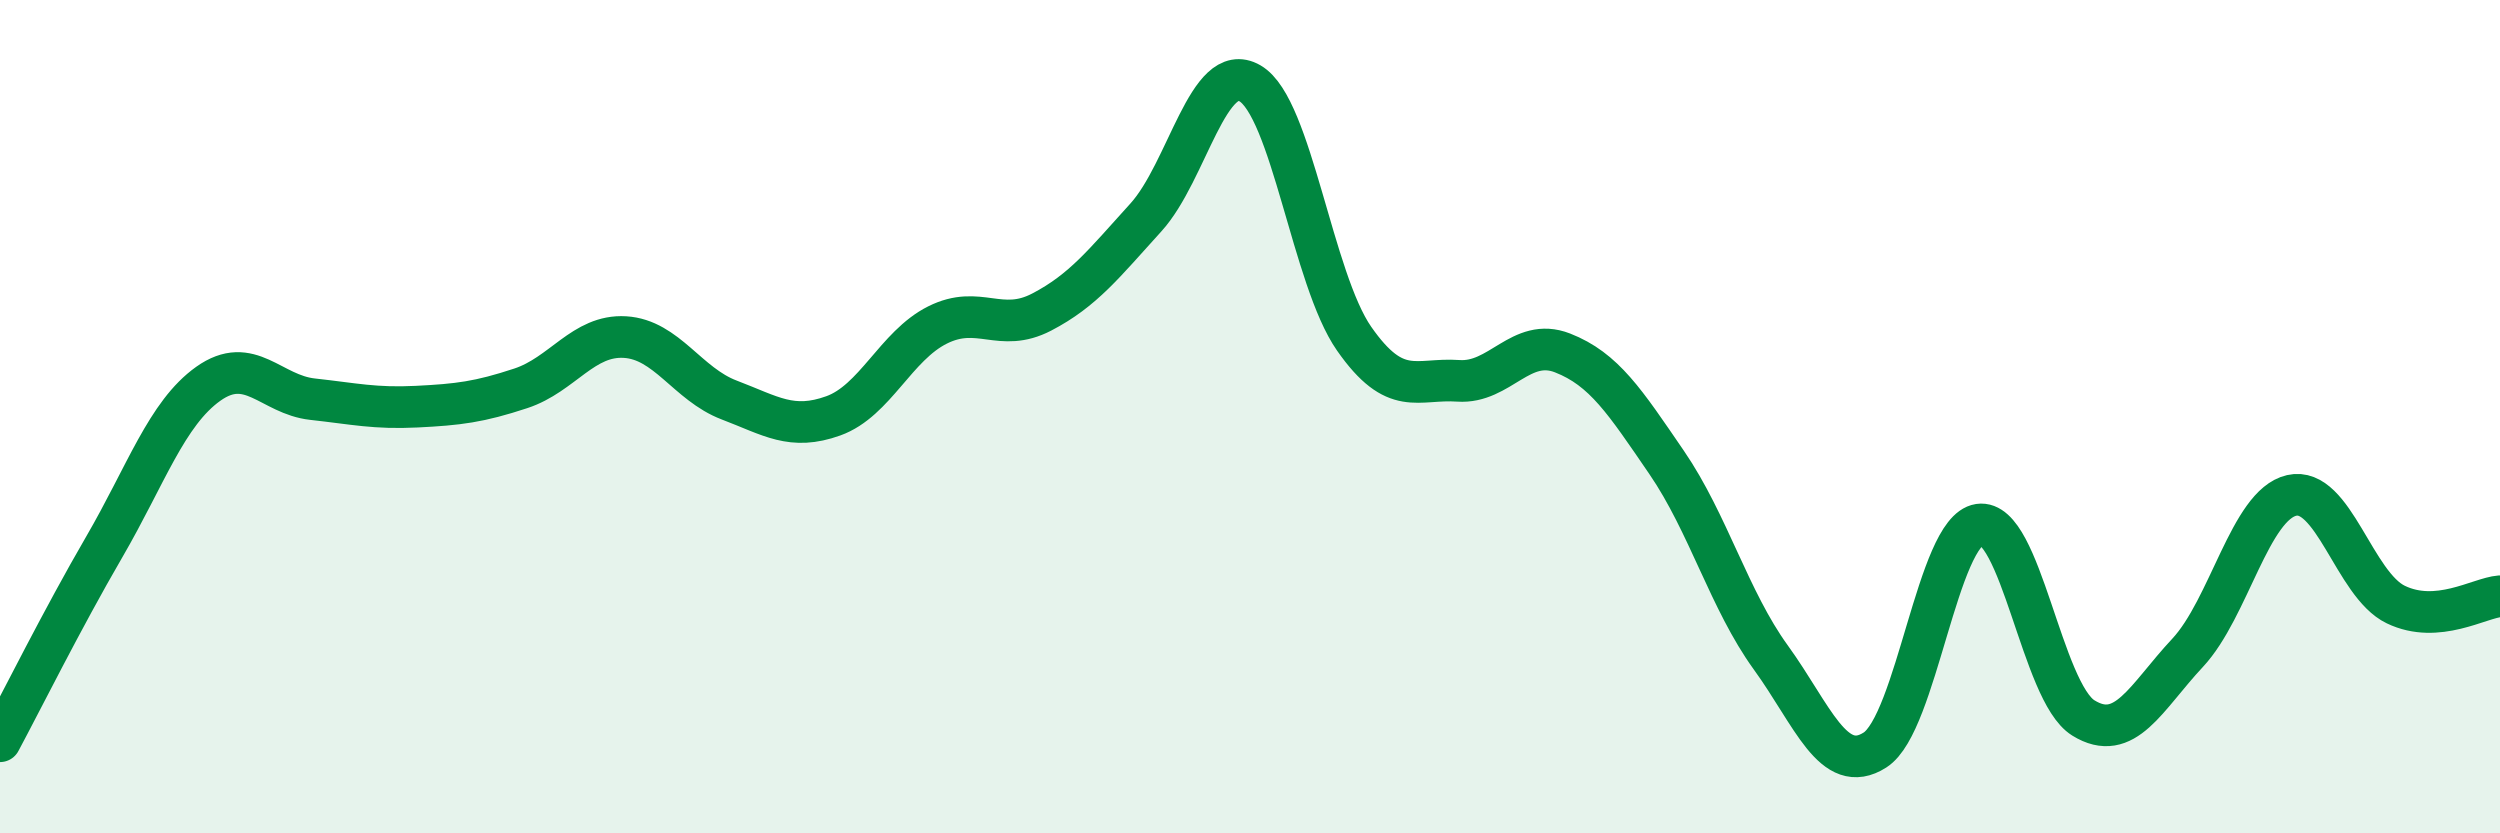
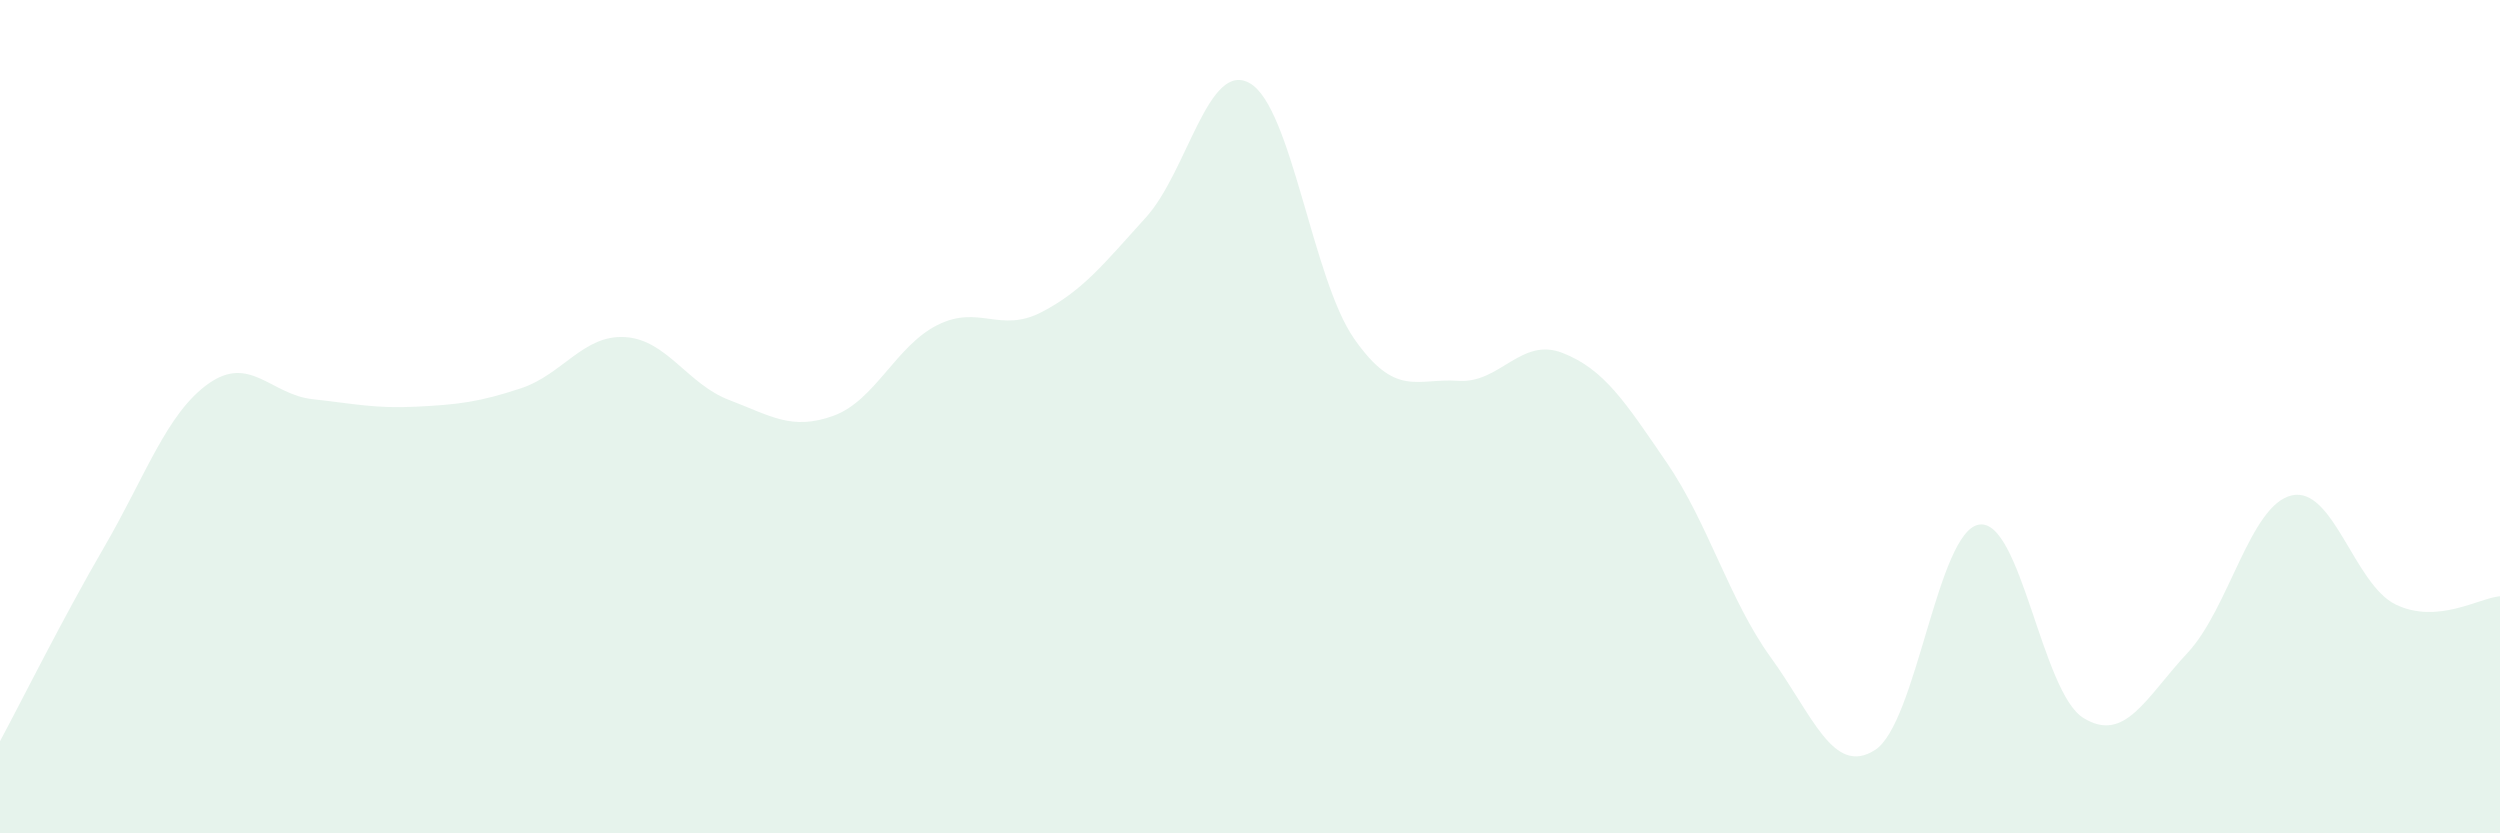
<svg xmlns="http://www.w3.org/2000/svg" width="60" height="20" viewBox="0 0 60 20">
  <path d="M 0,17.79 C 0.5,16.86 1.5,14.85 2.5,13.13 C 3.5,11.41 4,9.92 5,9.21 C 6,8.5 6.5,9.47 7.5,9.58 C 8.5,9.69 9,9.81 10,9.76 C 11,9.71 11.5,9.65 12.5,9.32 C 13.5,8.99 14,8.03 15,8.09 C 16,8.15 16.5,9.22 17.5,9.6 C 18.5,9.98 19,10.34 20,9.98 C 21,9.62 21.5,8.3 22.5,7.8 C 23.5,7.3 24,8.01 25,7.49 C 26,6.97 26.5,6.32 27.5,5.22 C 28.5,4.12 29,1.42 30,2 C 31,2.58 31.5,6.7 32.5,8.13 C 33.5,9.56 34,9.07 35,9.14 C 36,9.21 36.5,8.08 37.5,8.47 C 38.5,8.86 39,9.64 40,11.1 C 41,12.56 41.5,14.4 42.5,15.78 C 43.5,17.16 44,18.64 45,18 C 46,17.36 46.5,12.74 47.5,12.59 C 48.5,12.44 49,16.61 50,17.23 C 51,17.85 51.5,16.74 52.5,15.67 C 53.5,14.6 54,12.12 55,11.89 C 56,11.66 56.5,14.03 57.5,14.51 C 58.5,14.99 59.5,14.35 60,14.31L60 20L0 20Z" fill="#008740" opacity="0.1" stroke-linecap="round" stroke-linejoin="round" />
-   <path d="M 0,17.79 C 0.5,16.86 1.5,14.85 2.5,13.13 C 3.5,11.41 4,9.92 5,9.21 C 6,8.5 6.5,9.47 7.5,9.58 C 8.5,9.69 9,9.81 10,9.76 C 11,9.71 11.5,9.65 12.5,9.32 C 13.5,8.99 14,8.03 15,8.09 C 16,8.15 16.5,9.22 17.5,9.6 C 18.5,9.98 19,10.34 20,9.98 C 21,9.62 21.5,8.3 22.5,7.8 C 23.5,7.3 24,8.01 25,7.49 C 26,6.97 26.5,6.32 27.5,5.22 C 28.5,4.12 29,1.42 30,2 C 31,2.58 31.5,6.7 32.5,8.13 C 33.5,9.56 34,9.07 35,9.14 C 36,9.21 36.5,8.08 37.5,8.47 C 38.5,8.86 39,9.64 40,11.1 C 41,12.56 41.5,14.4 42.5,15.78 C 43.5,17.16 44,18.64 45,18 C 46,17.36 46.5,12.74 47.5,12.59 C 48.5,12.44 49,16.61 50,17.23 C 51,17.85 51.5,16.74 52.5,15.67 C 53.5,14.6 54,12.12 55,11.89 C 56,11.66 56.5,14.03 57.5,14.51 C 58.5,14.99 59.5,14.35 60,14.31" stroke="#008740" stroke-width="1" fill="none" stroke-linecap="round" stroke-linejoin="round" />
</svg>